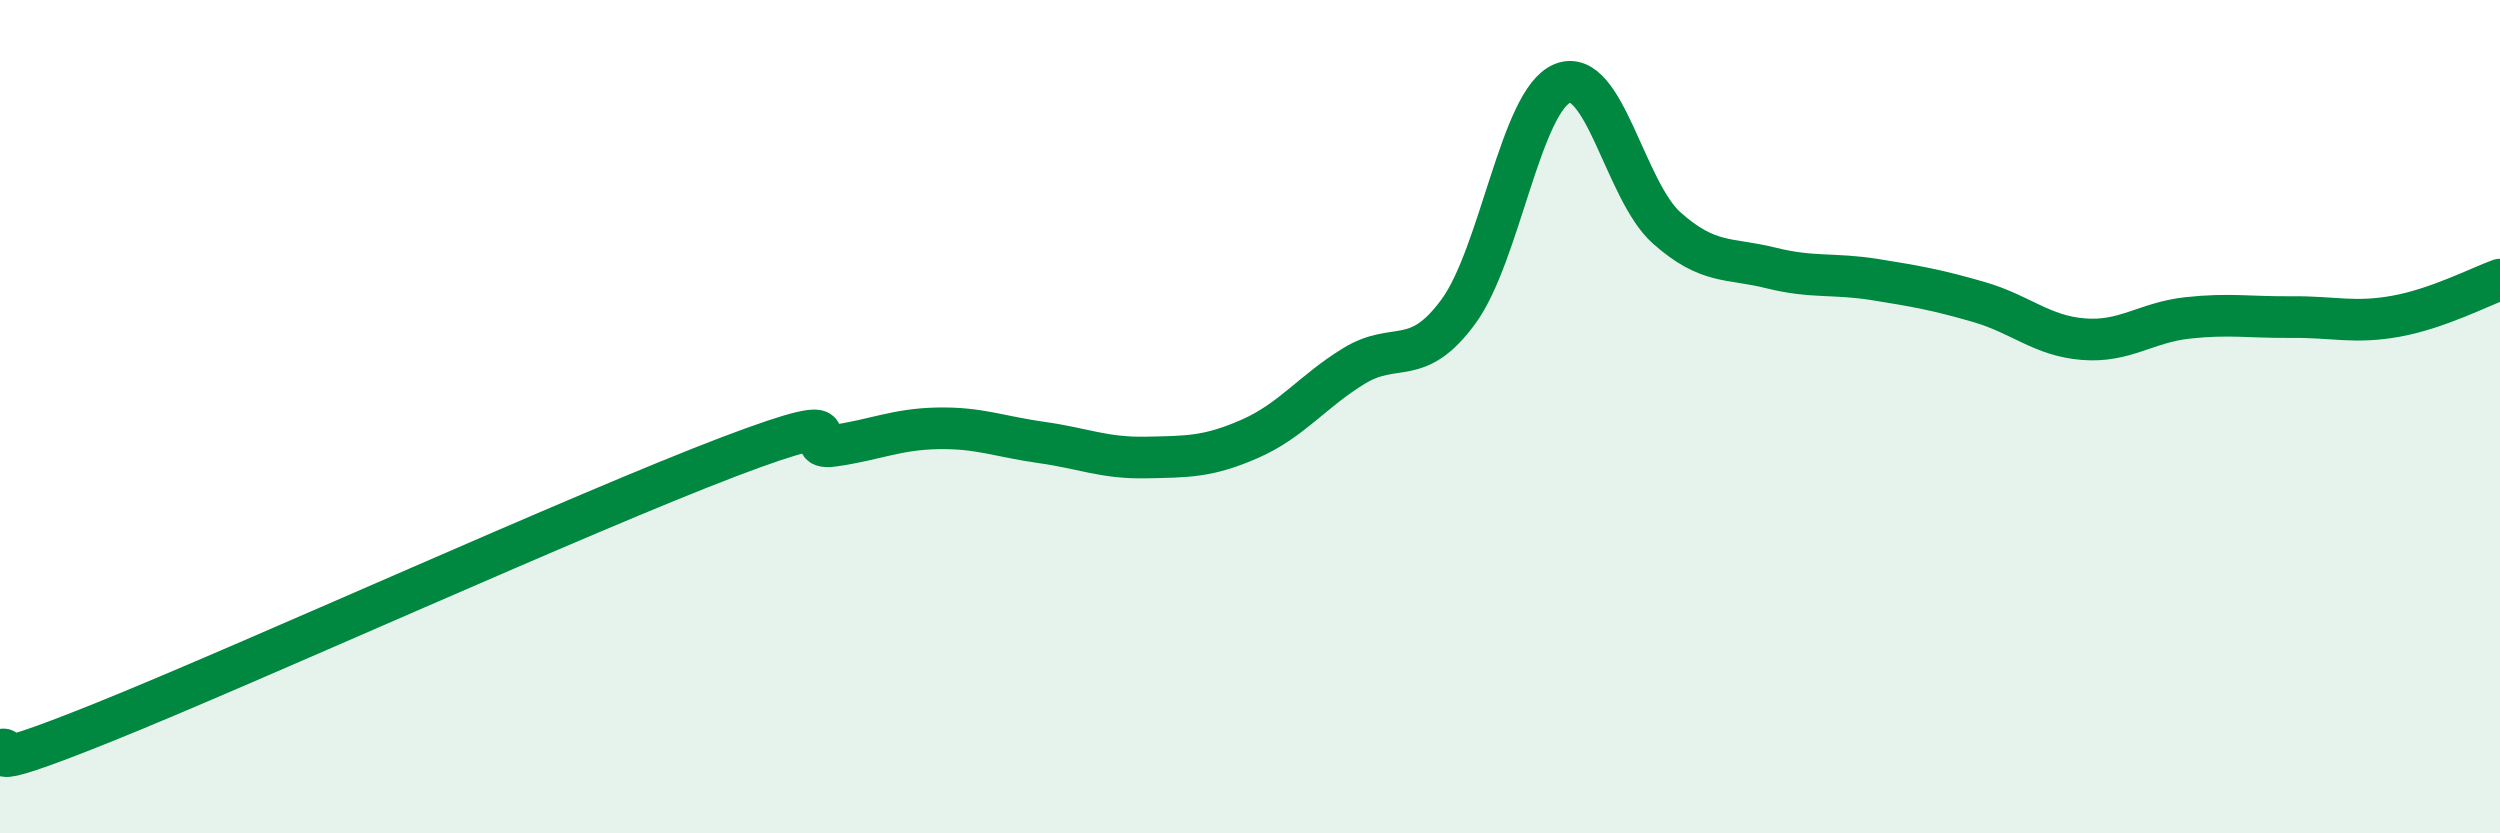
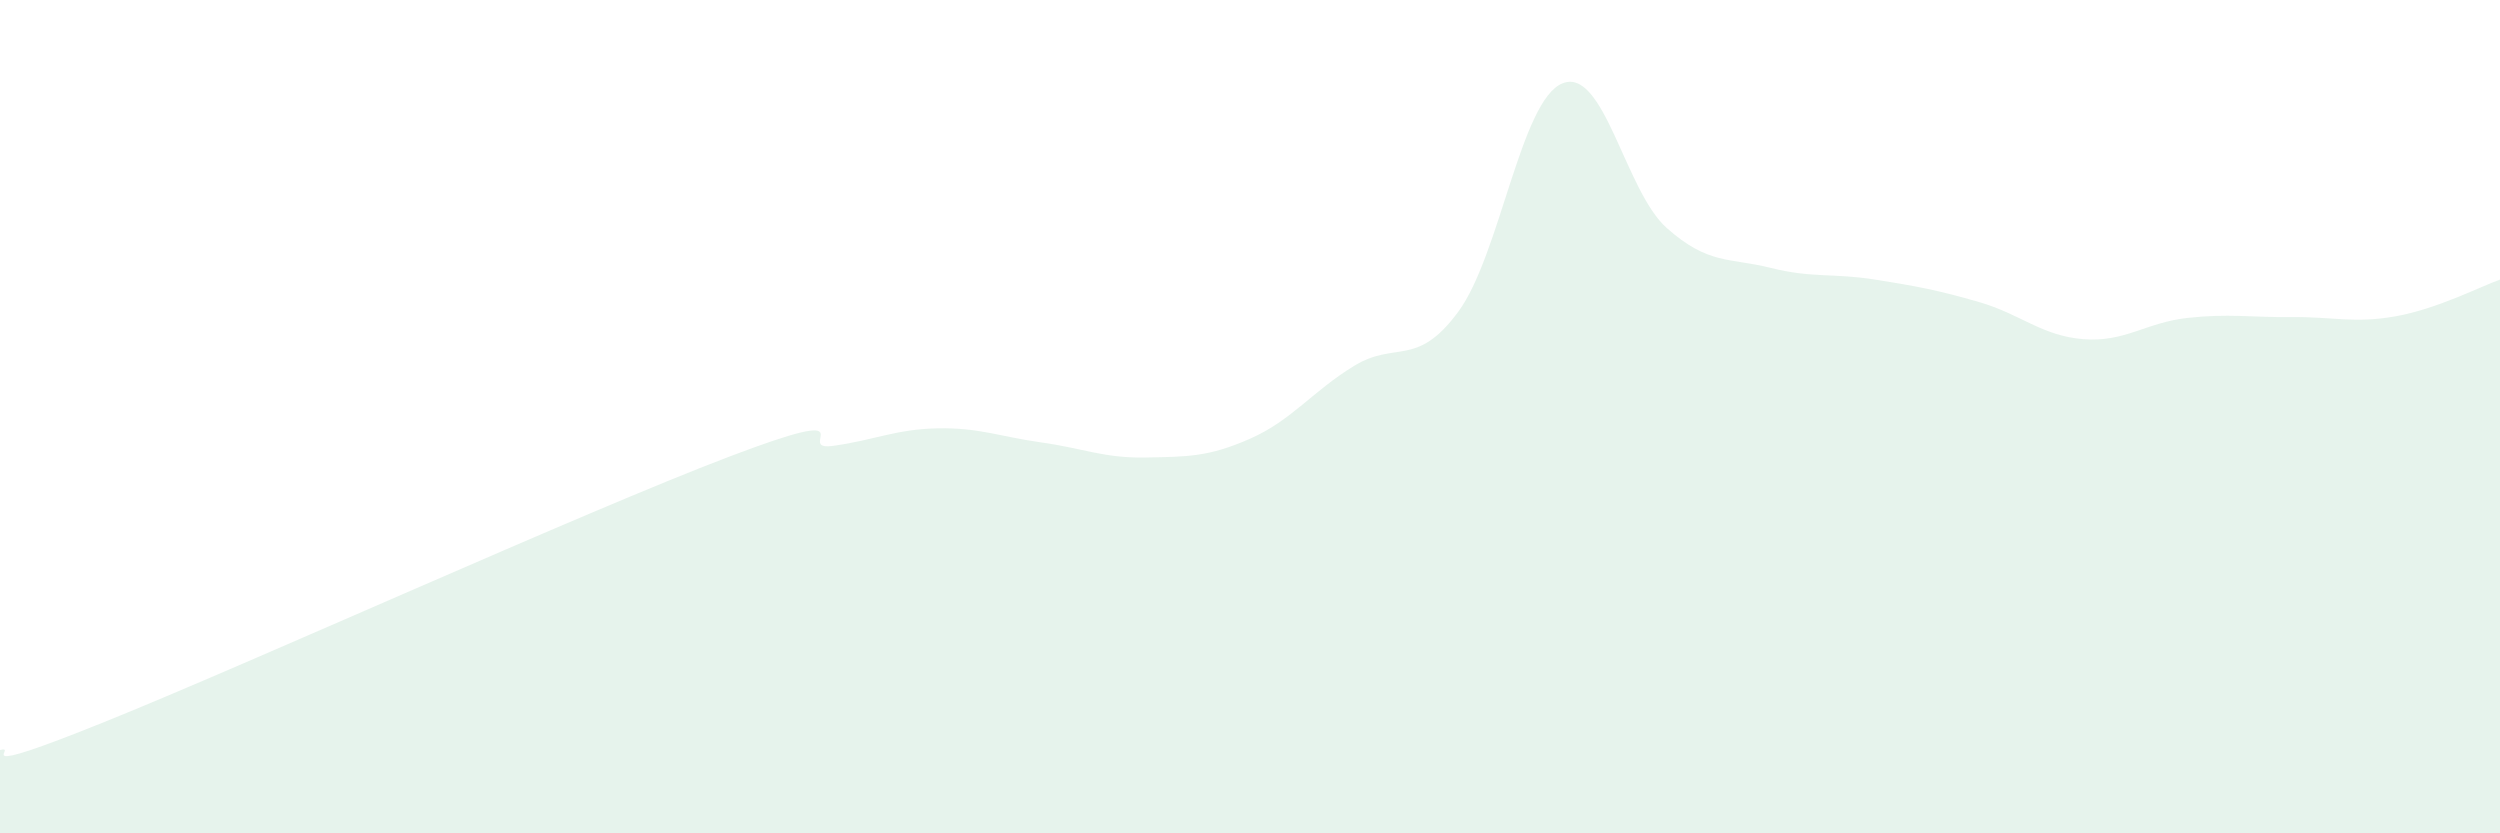
<svg xmlns="http://www.w3.org/2000/svg" width="60" height="20" viewBox="0 0 60 20">
  <path d="M 0,18 C 0.5,17.87 -1,18.74 2.5,17.33 C 6,15.92 14,12.29 17.5,10.96 C 21,9.63 19,10.84 20,10.7 C 21,10.56 21.5,10.3 22.5,10.28 C 23.5,10.26 24,10.48 25,10.62 C 26,10.76 26.5,11 27.5,10.98 C 28.5,10.96 29,10.97 30,10.53 C 31,10.09 31.5,9.39 32.5,8.78 C 33.5,8.17 34,8.84 35,7.48 C 36,6.12 36.5,2.4 37.5,2 C 38.5,1.6 39,4.58 40,5.47 C 41,6.36 41.5,6.18 42.5,6.43 C 43.5,6.68 44,6.55 45,6.71 C 46,6.87 46.5,6.96 47.5,7.25 C 48.5,7.54 49,8.06 50,8.14 C 51,8.22 51.5,7.74 52.5,7.63 C 53.5,7.52 54,7.62 55,7.61 C 56,7.6 56.5,7.77 57.5,7.59 C 58.5,7.41 59.5,6.89 60,6.71L60 20L0 20Z" fill="#008740" opacity="0.1" stroke-linecap="round" stroke-linejoin="round" />
-   <path d="M 0,18 C 0.5,17.87 -1,18.74 2.5,17.33 C 6,15.92 14,12.29 17.5,10.96 C 21,9.63 19,10.84 20,10.7 C 21,10.56 21.5,10.3 22.5,10.28 C 23.5,10.26 24,10.48 25,10.62 C 26,10.76 26.5,11 27.5,10.98 C 28.5,10.96 29,10.97 30,10.53 C 31,10.09 31.5,9.39 32.5,8.78 C 33.5,8.17 34,8.84 35,7.48 C 36,6.12 36.5,2.4 37.5,2 C 38.5,1.6 39,4.58 40,5.47 C 41,6.36 41.5,6.18 42.5,6.43 C 43.5,6.68 44,6.55 45,6.71 C 46,6.87 46.5,6.96 47.5,7.25 C 48.5,7.54 49,8.06 50,8.14 C 51,8.22 51.5,7.74 52.5,7.63 C 53.5,7.52 54,7.62 55,7.61 C 56,7.6 56.5,7.77 57.5,7.59 C 58.5,7.41 59.5,6.89 60,6.71" stroke="#008740" stroke-width="1" fill="none" stroke-linecap="round" stroke-linejoin="round" />
</svg>